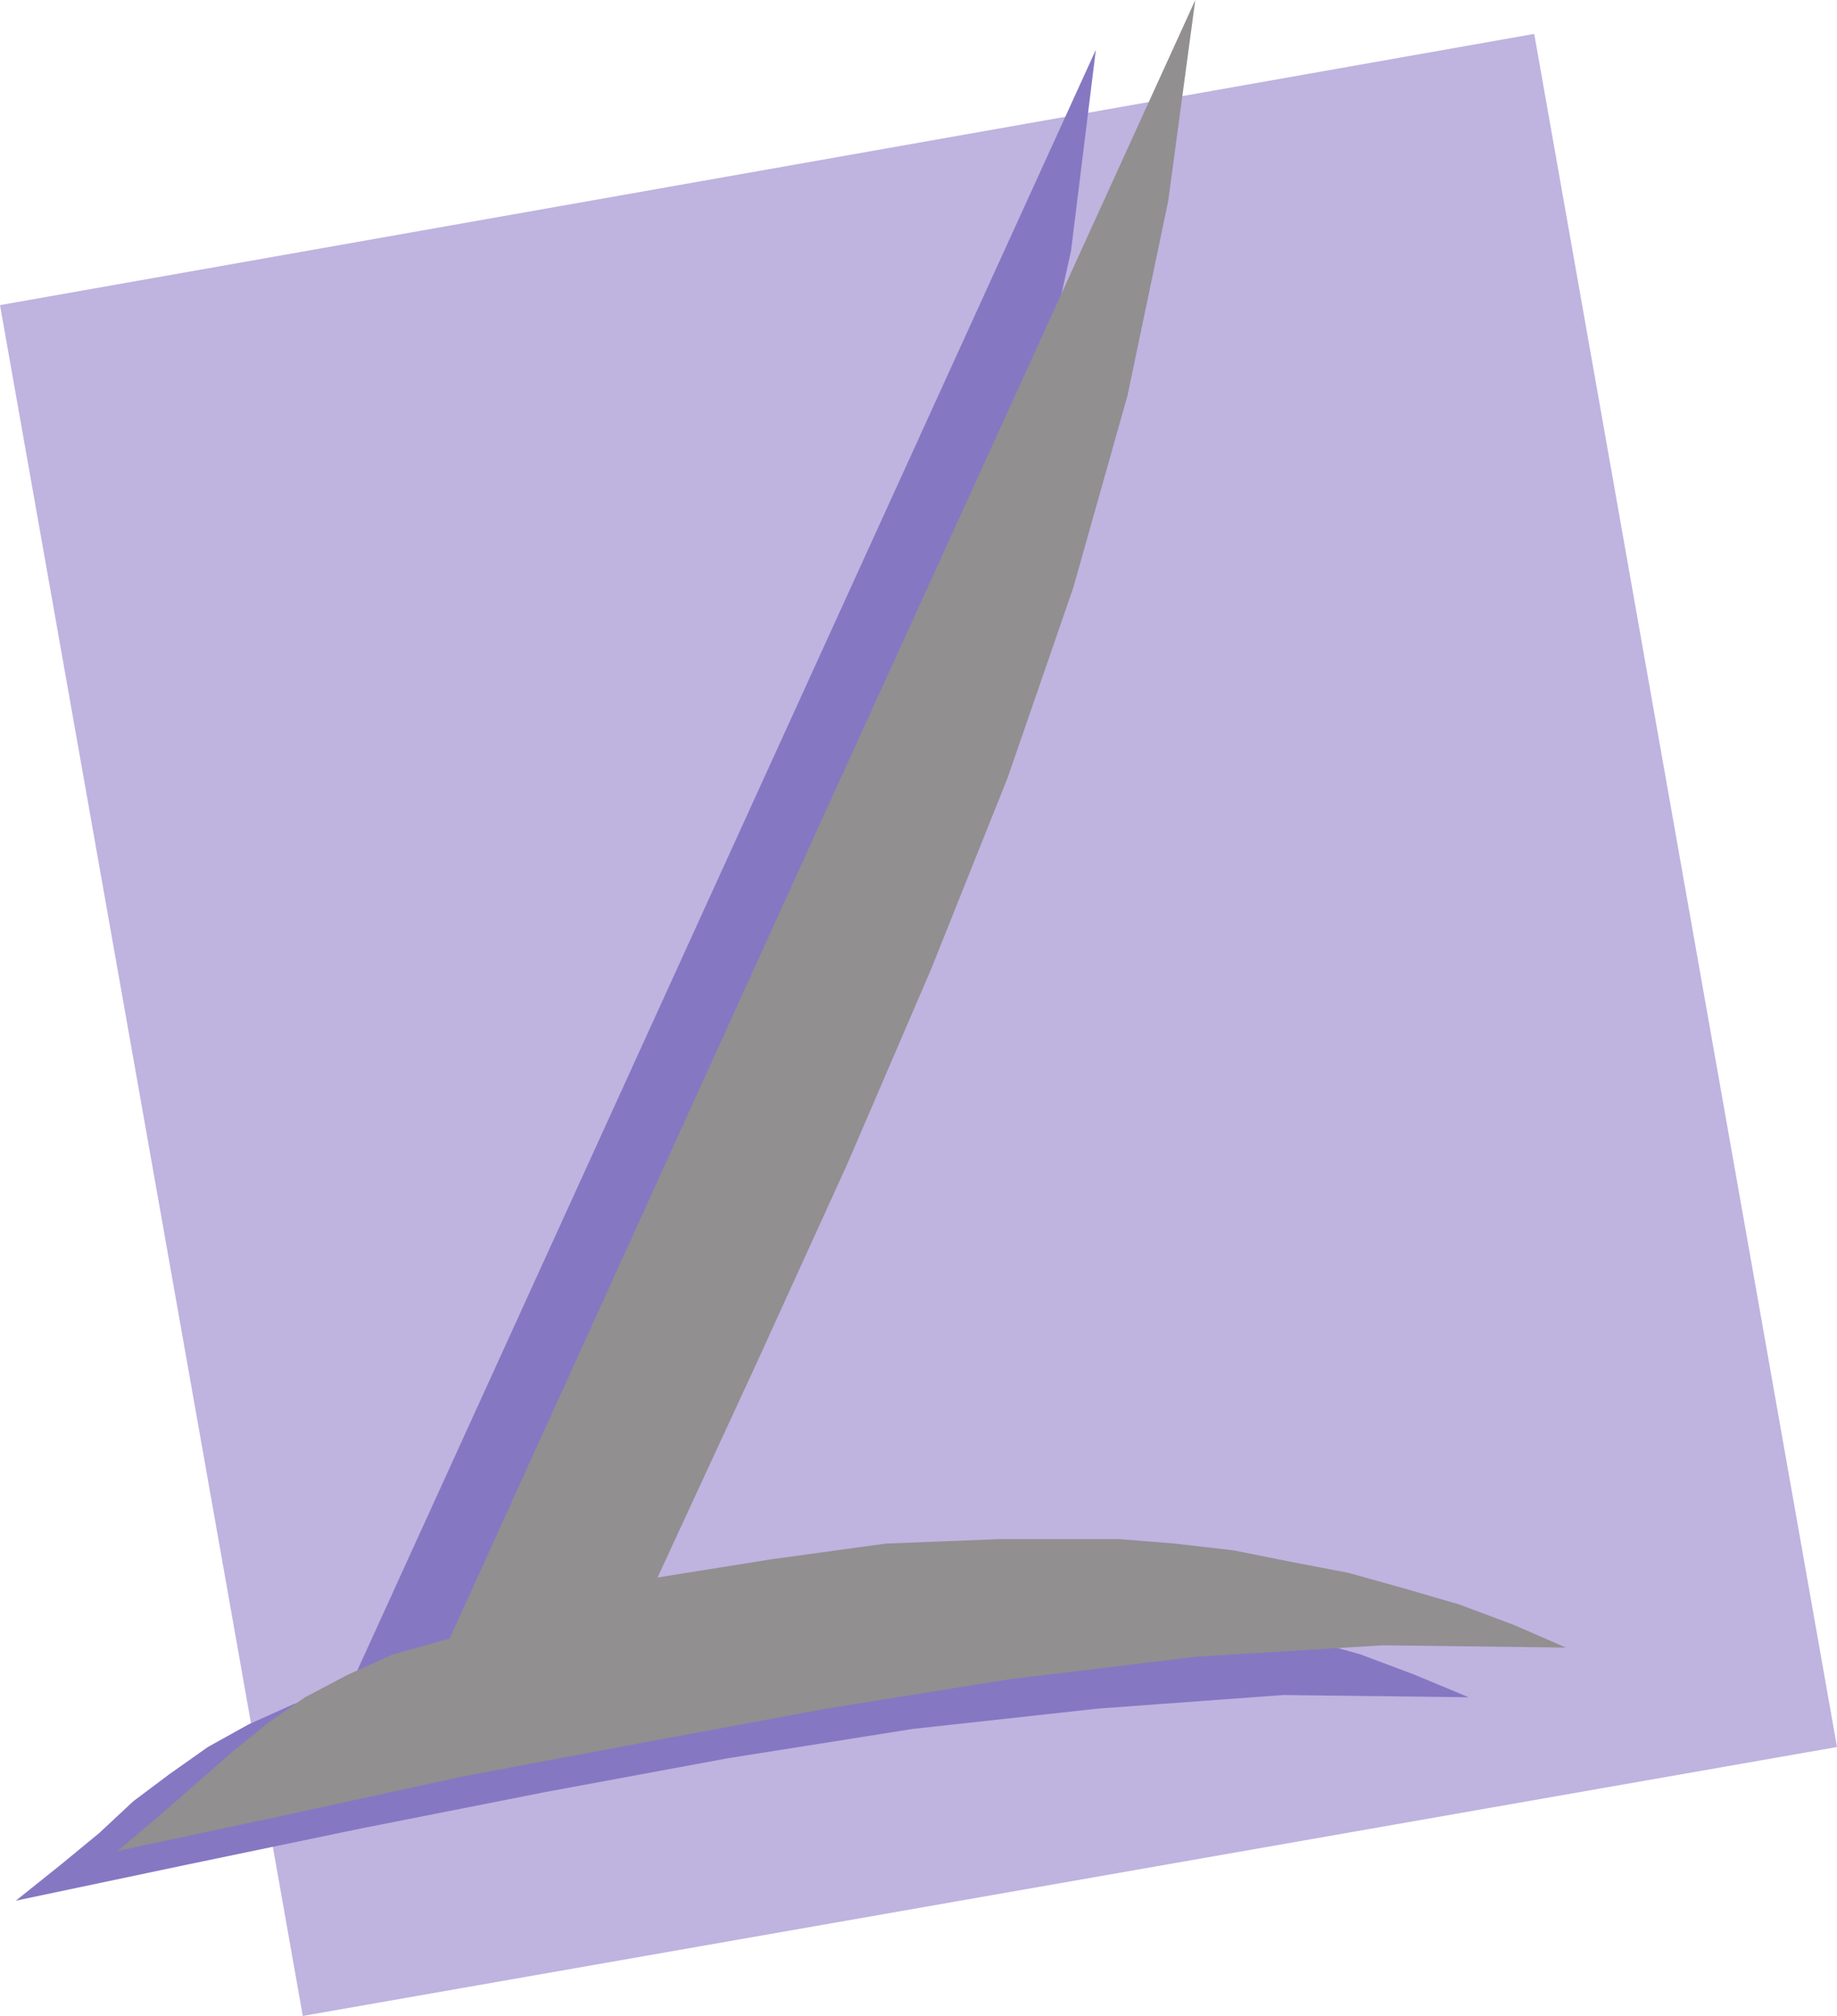
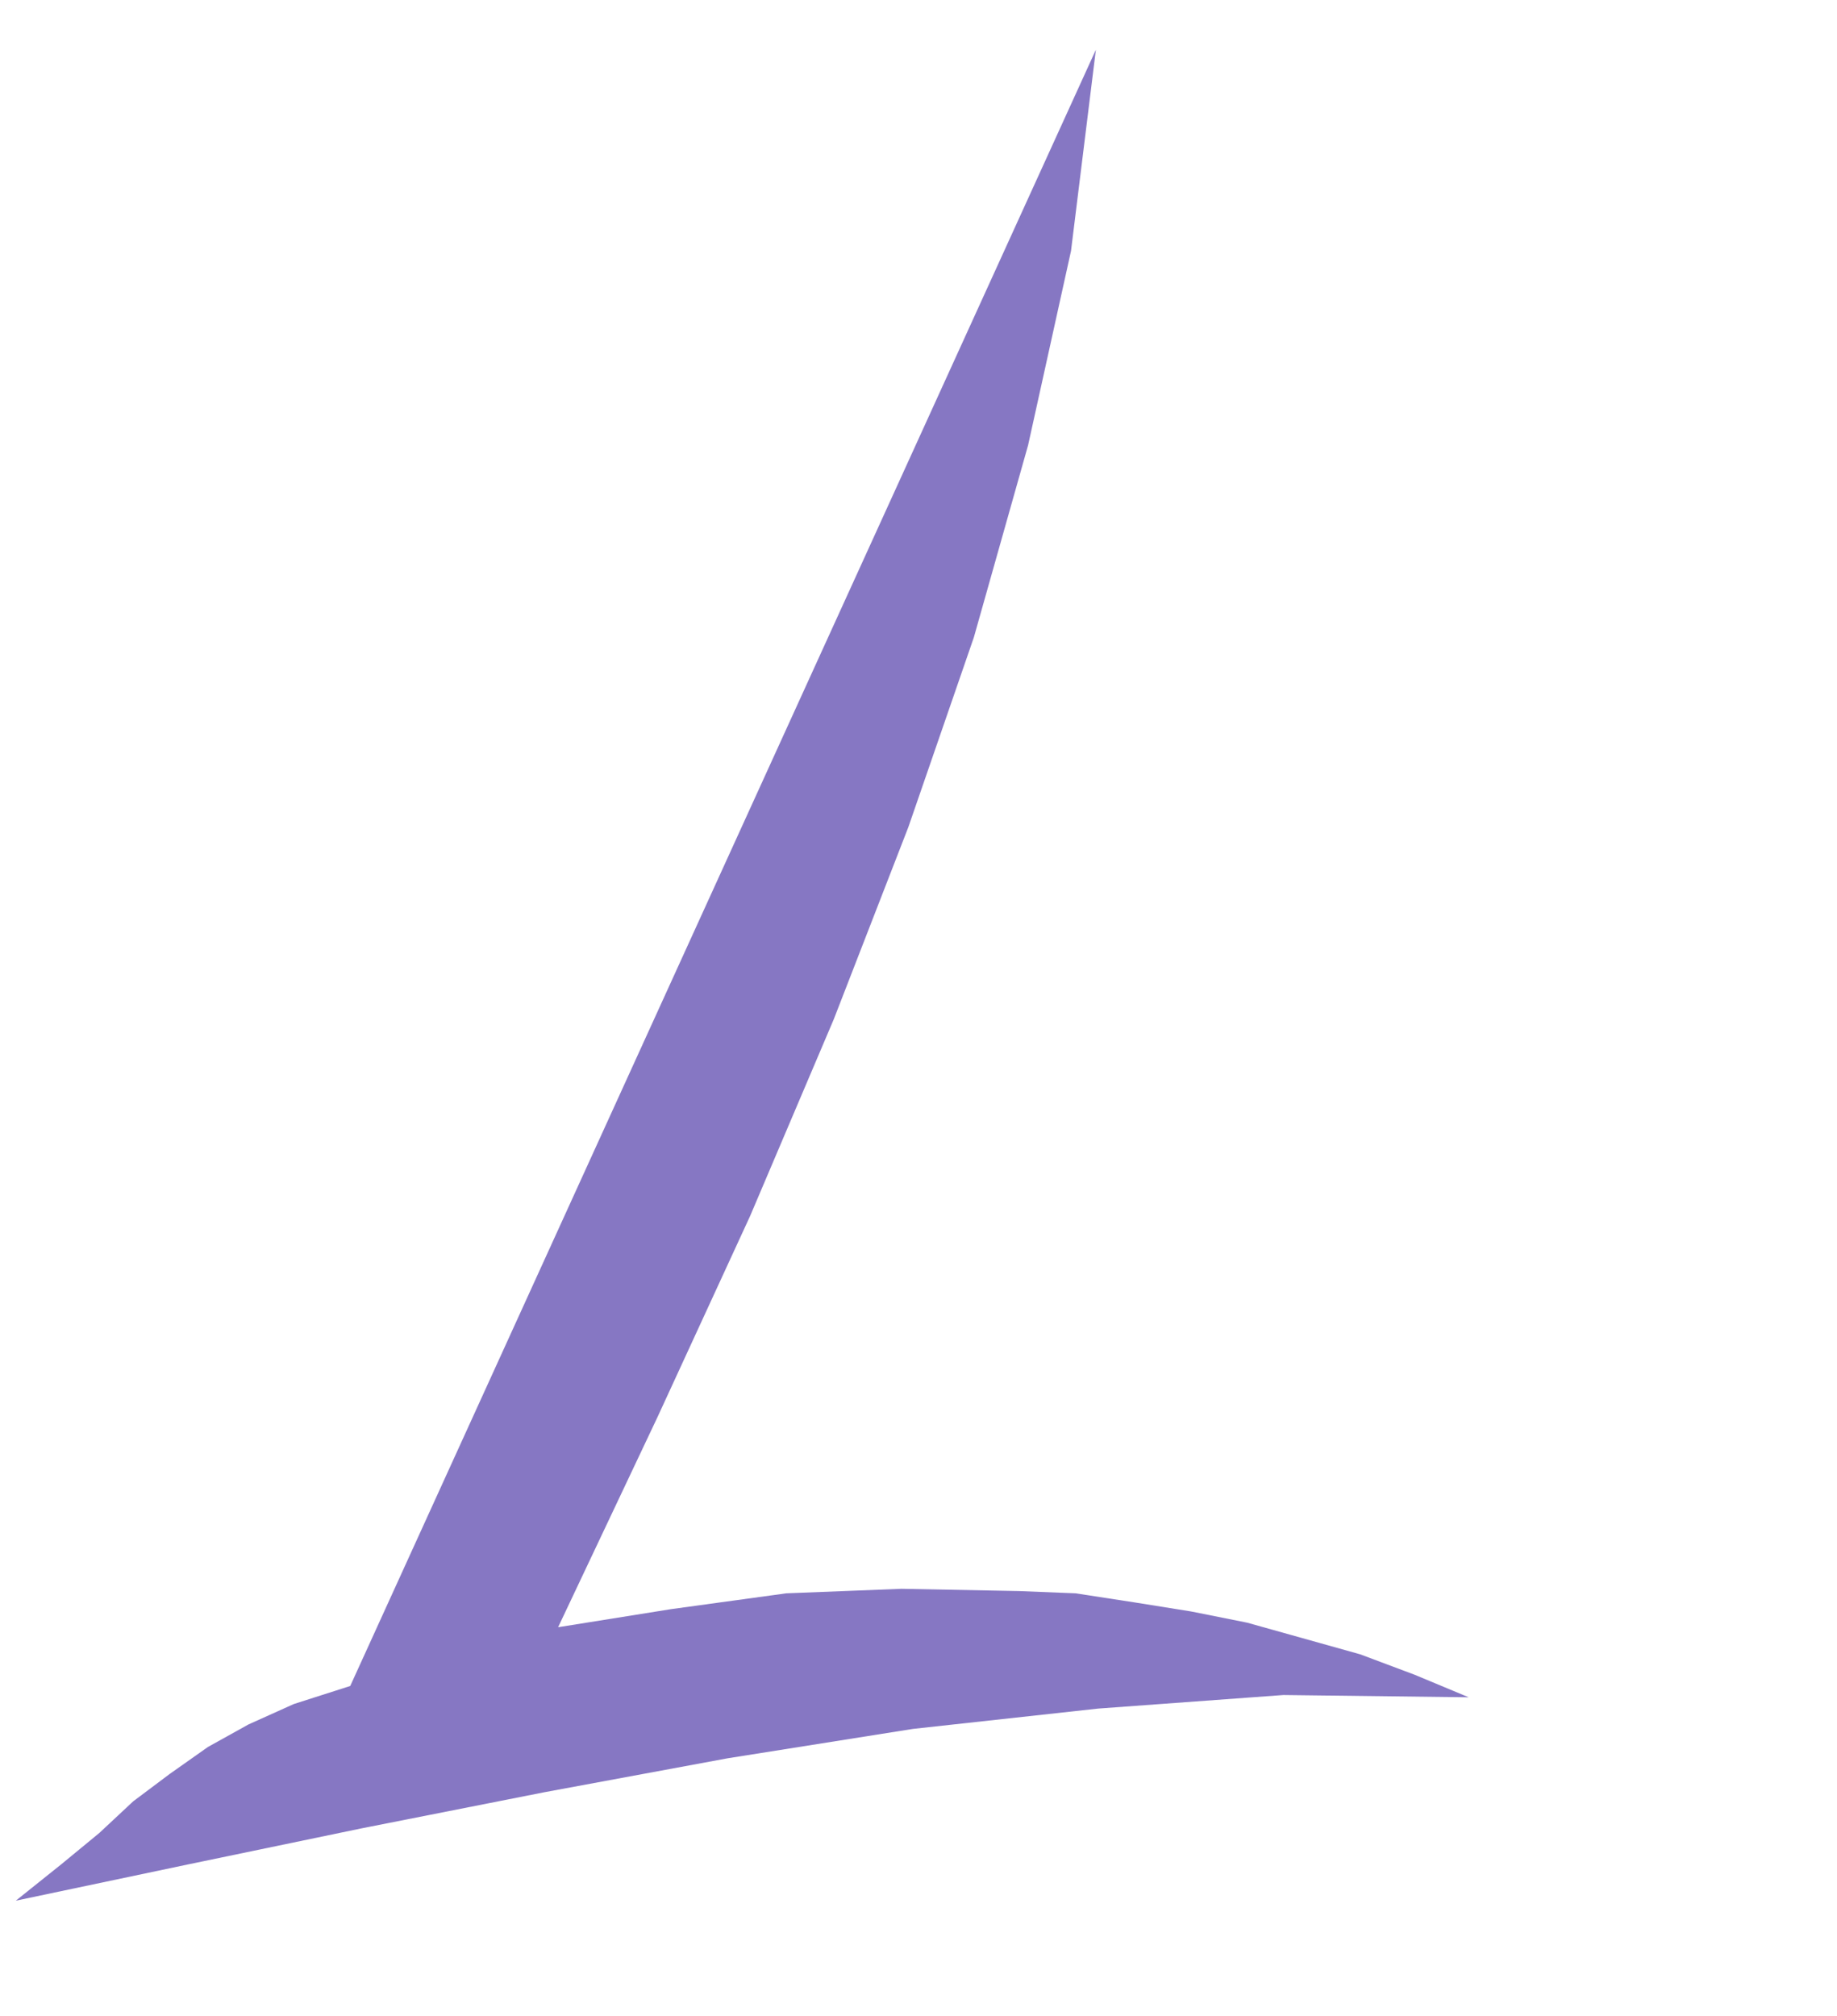
<svg xmlns="http://www.w3.org/2000/svg" width="609.75" height="669">
-   <path fill="#bfb3e0" fill-rule="evenodd" d="m0 101.25 509.25-90 100.5 568.5L100.5 669 0 101.25" />
  <path fill="#8677c3" fill-rule="evenodd" d="m116.25 559.5 247.5-543-8.25 66.75-14.25 64.5-18 63.75-21.75 63-24.75 63.75L249 403.5l-30.75 66.75-33 69.75 37.5-6 38.25-5.25 38.25-1.5 39 .75 18.75.75 19.5 3 18.75 3L414 538.5l37.5 10.5 18 6.75 18 7.5-61.5-.75-61.5 4.5-61.5 6.75-61.5 9.75-60.75 11.25-60.75 12-57.75 12-57 12 15-12L33 608.25l11.25-10.5 12-9 12.75-9 13.5-7.5 15-6.75 18.75-6" />
-   <path fill="#918f90" fill-rule="evenodd" d="M149.25 543.75 273 271.5 396.75 0l-9 66.75-13.5 64.5-18 63.75-21.75 63-25.5 63.75-27.75 64.5-30.75 67.5-32.25 69.75 37.5-6 38.25-5.25 38.25-1.5h39l18.75 1.5 19.5 2.25 18.75 3.75 19.5 3.75 18.75 5.25 18 5.25 18 6.75 17.25 7.5L459 546l-61.5 3.75-62.25 7.5L274.5 567l-60.75 11.25-60 11.25-58.5 12.75-56.25 12 14.25-12 24-21 12-9.75 12-8.25 14.25-7.5 15-6.75 18.75-5.25" />
</svg>